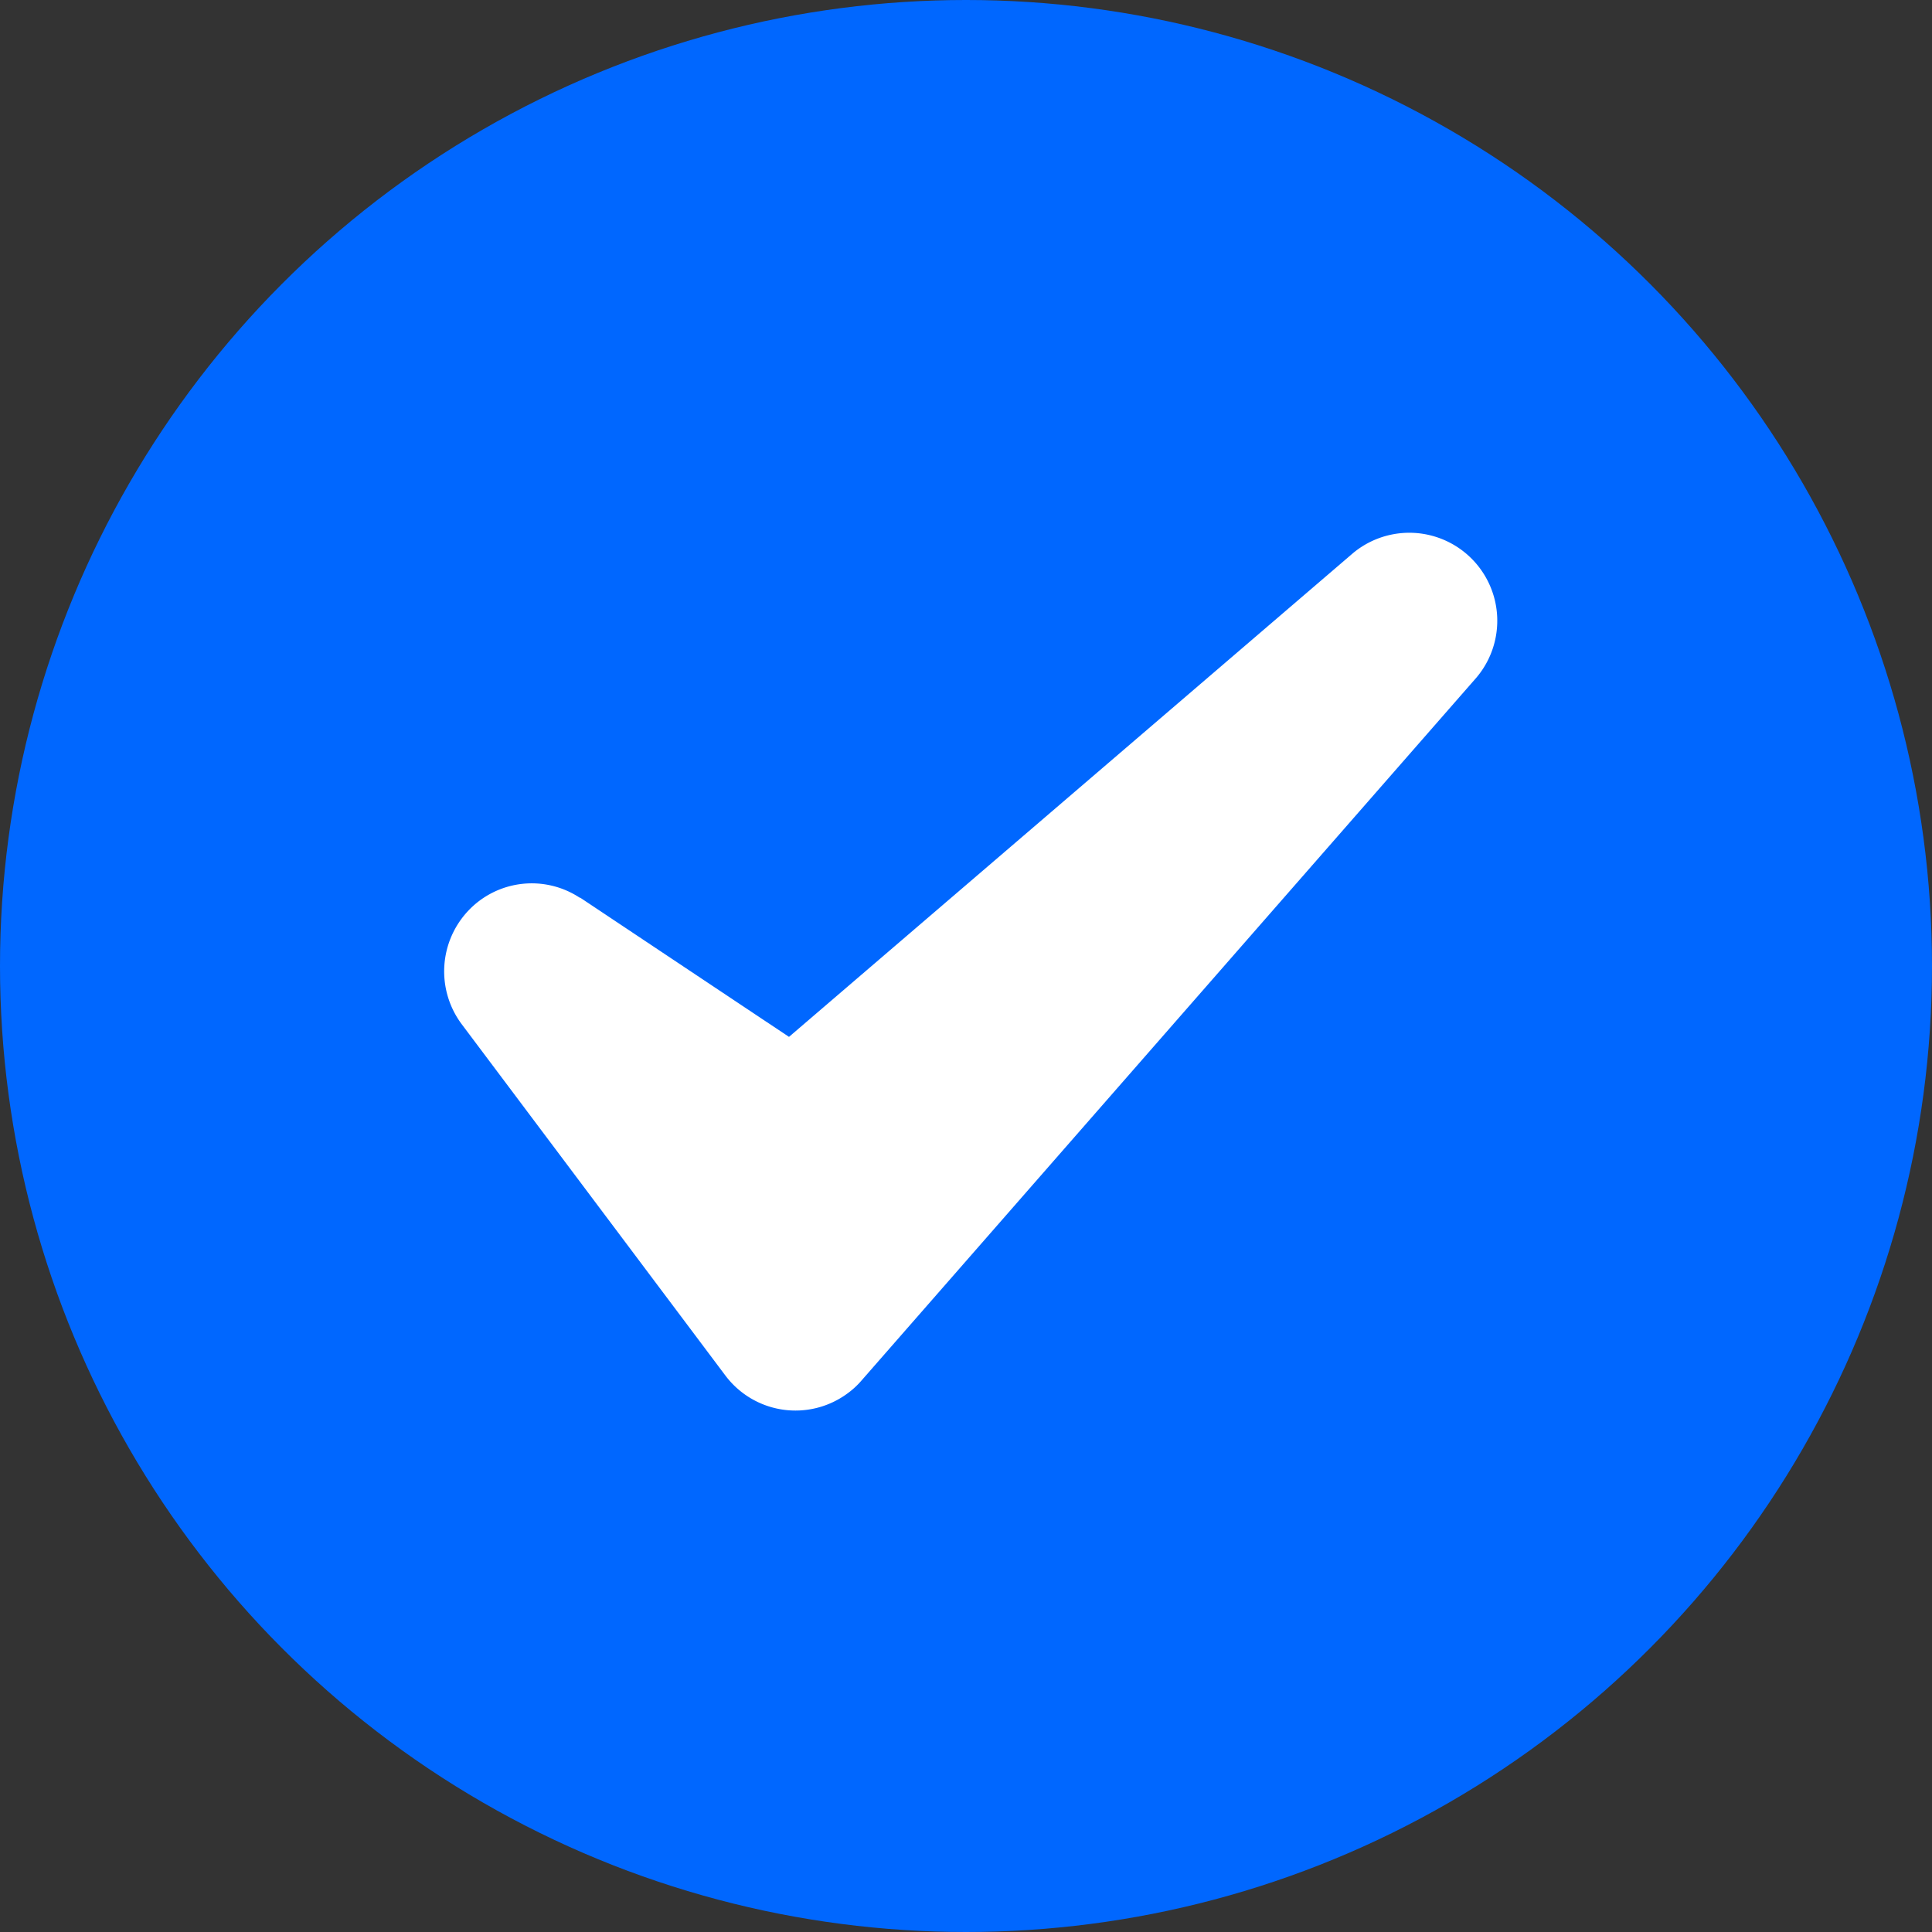
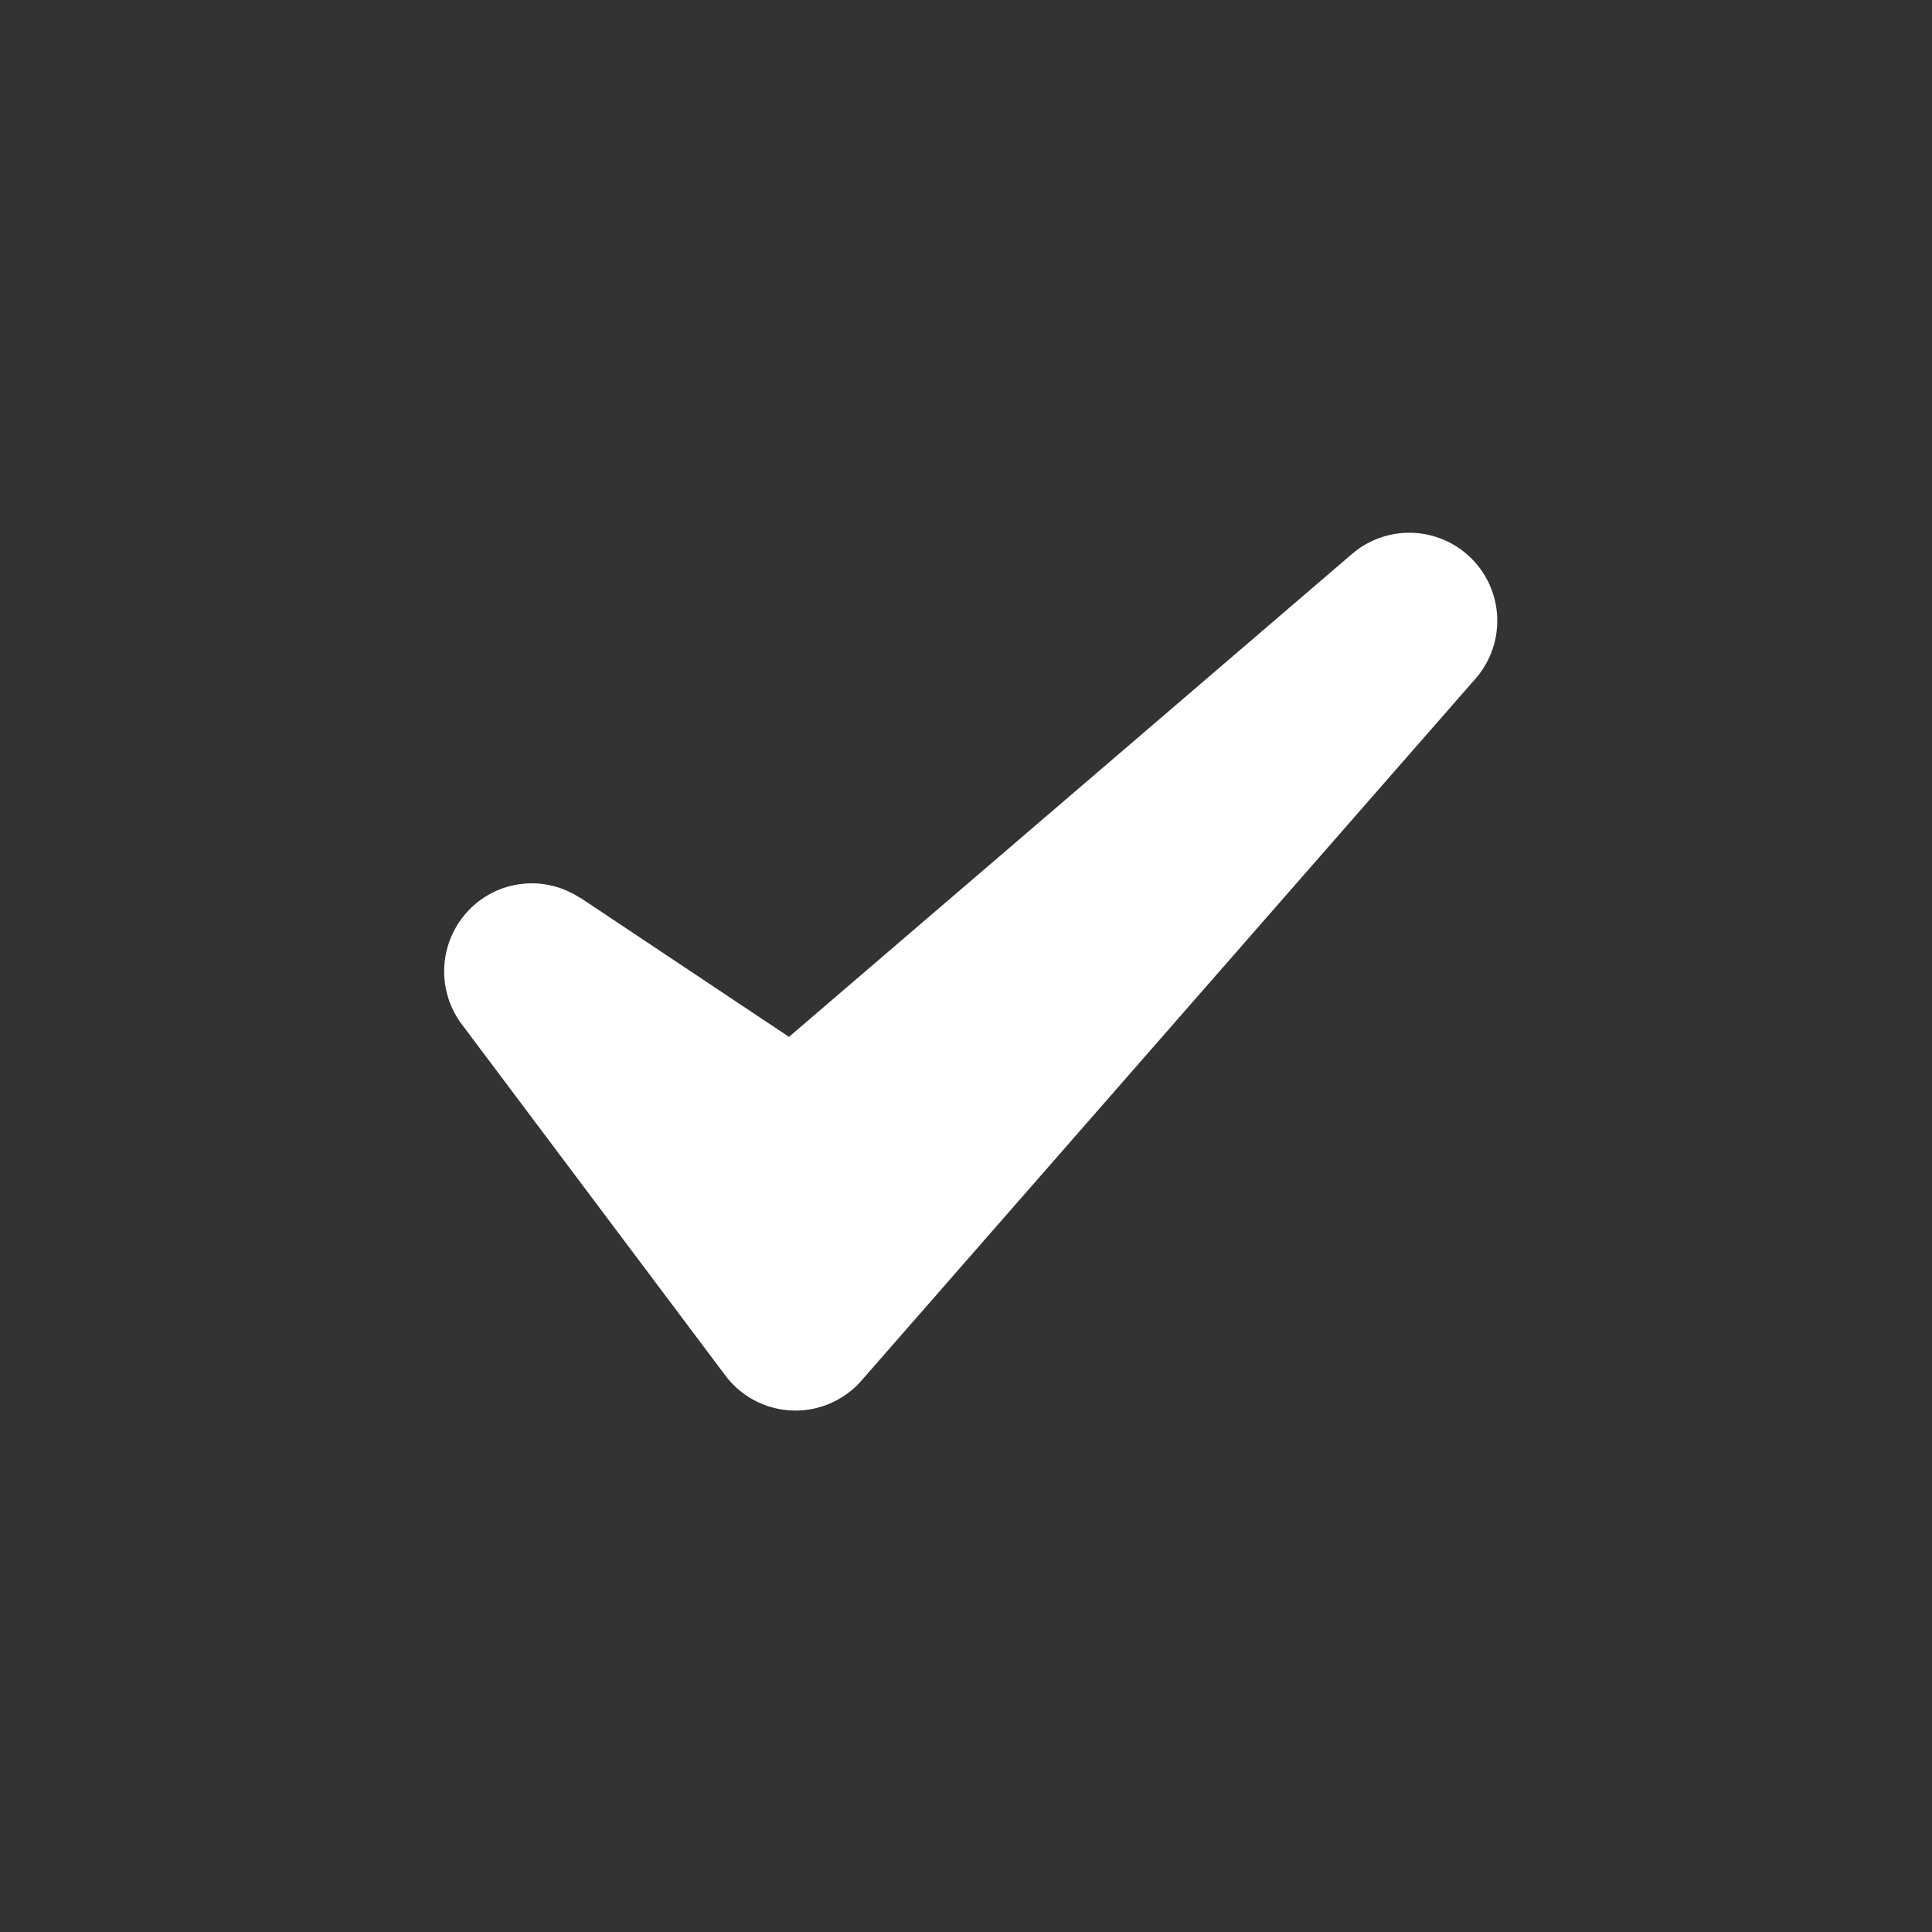
<svg xmlns="http://www.w3.org/2000/svg" id="Ebene_1" data-name="Ebene 1" viewBox="0 0 55.34 55.34">
  <rect x="0" y="0" width="55.34" height="55.34" fill="#333333" stroke="none" />
  <defs>
    <style>.cls-1{fill:#0067ff;}.cls-2{fill:#fff;fill-rule:evenodd;}</style>
  </defs>
  <g id="Ebene_2" data-name="Ebene 2">
    <g id="Ebene_1-2" data-name="Ebene 1-2">
      <g id="Icon">
-         <circle class="cls-1" cx="27.67" cy="27.67" r="27.67" />
        <path class="cls-2" d="M16.63,25.73a2.5,2.5,0,0,0-3.22.36,2.53,2.53,0,0,0-.19,3.24l7.55,10.06a2.51,2.51,0,0,0,3.51.52,2.34,2.34,0,0,0,.4-.37L42.29,19.41a2.52,2.52,0,0,0-3.53-3.57L22.6,29.7l-6-4Z" />
      </g>
    </g>
  </g>
</svg>